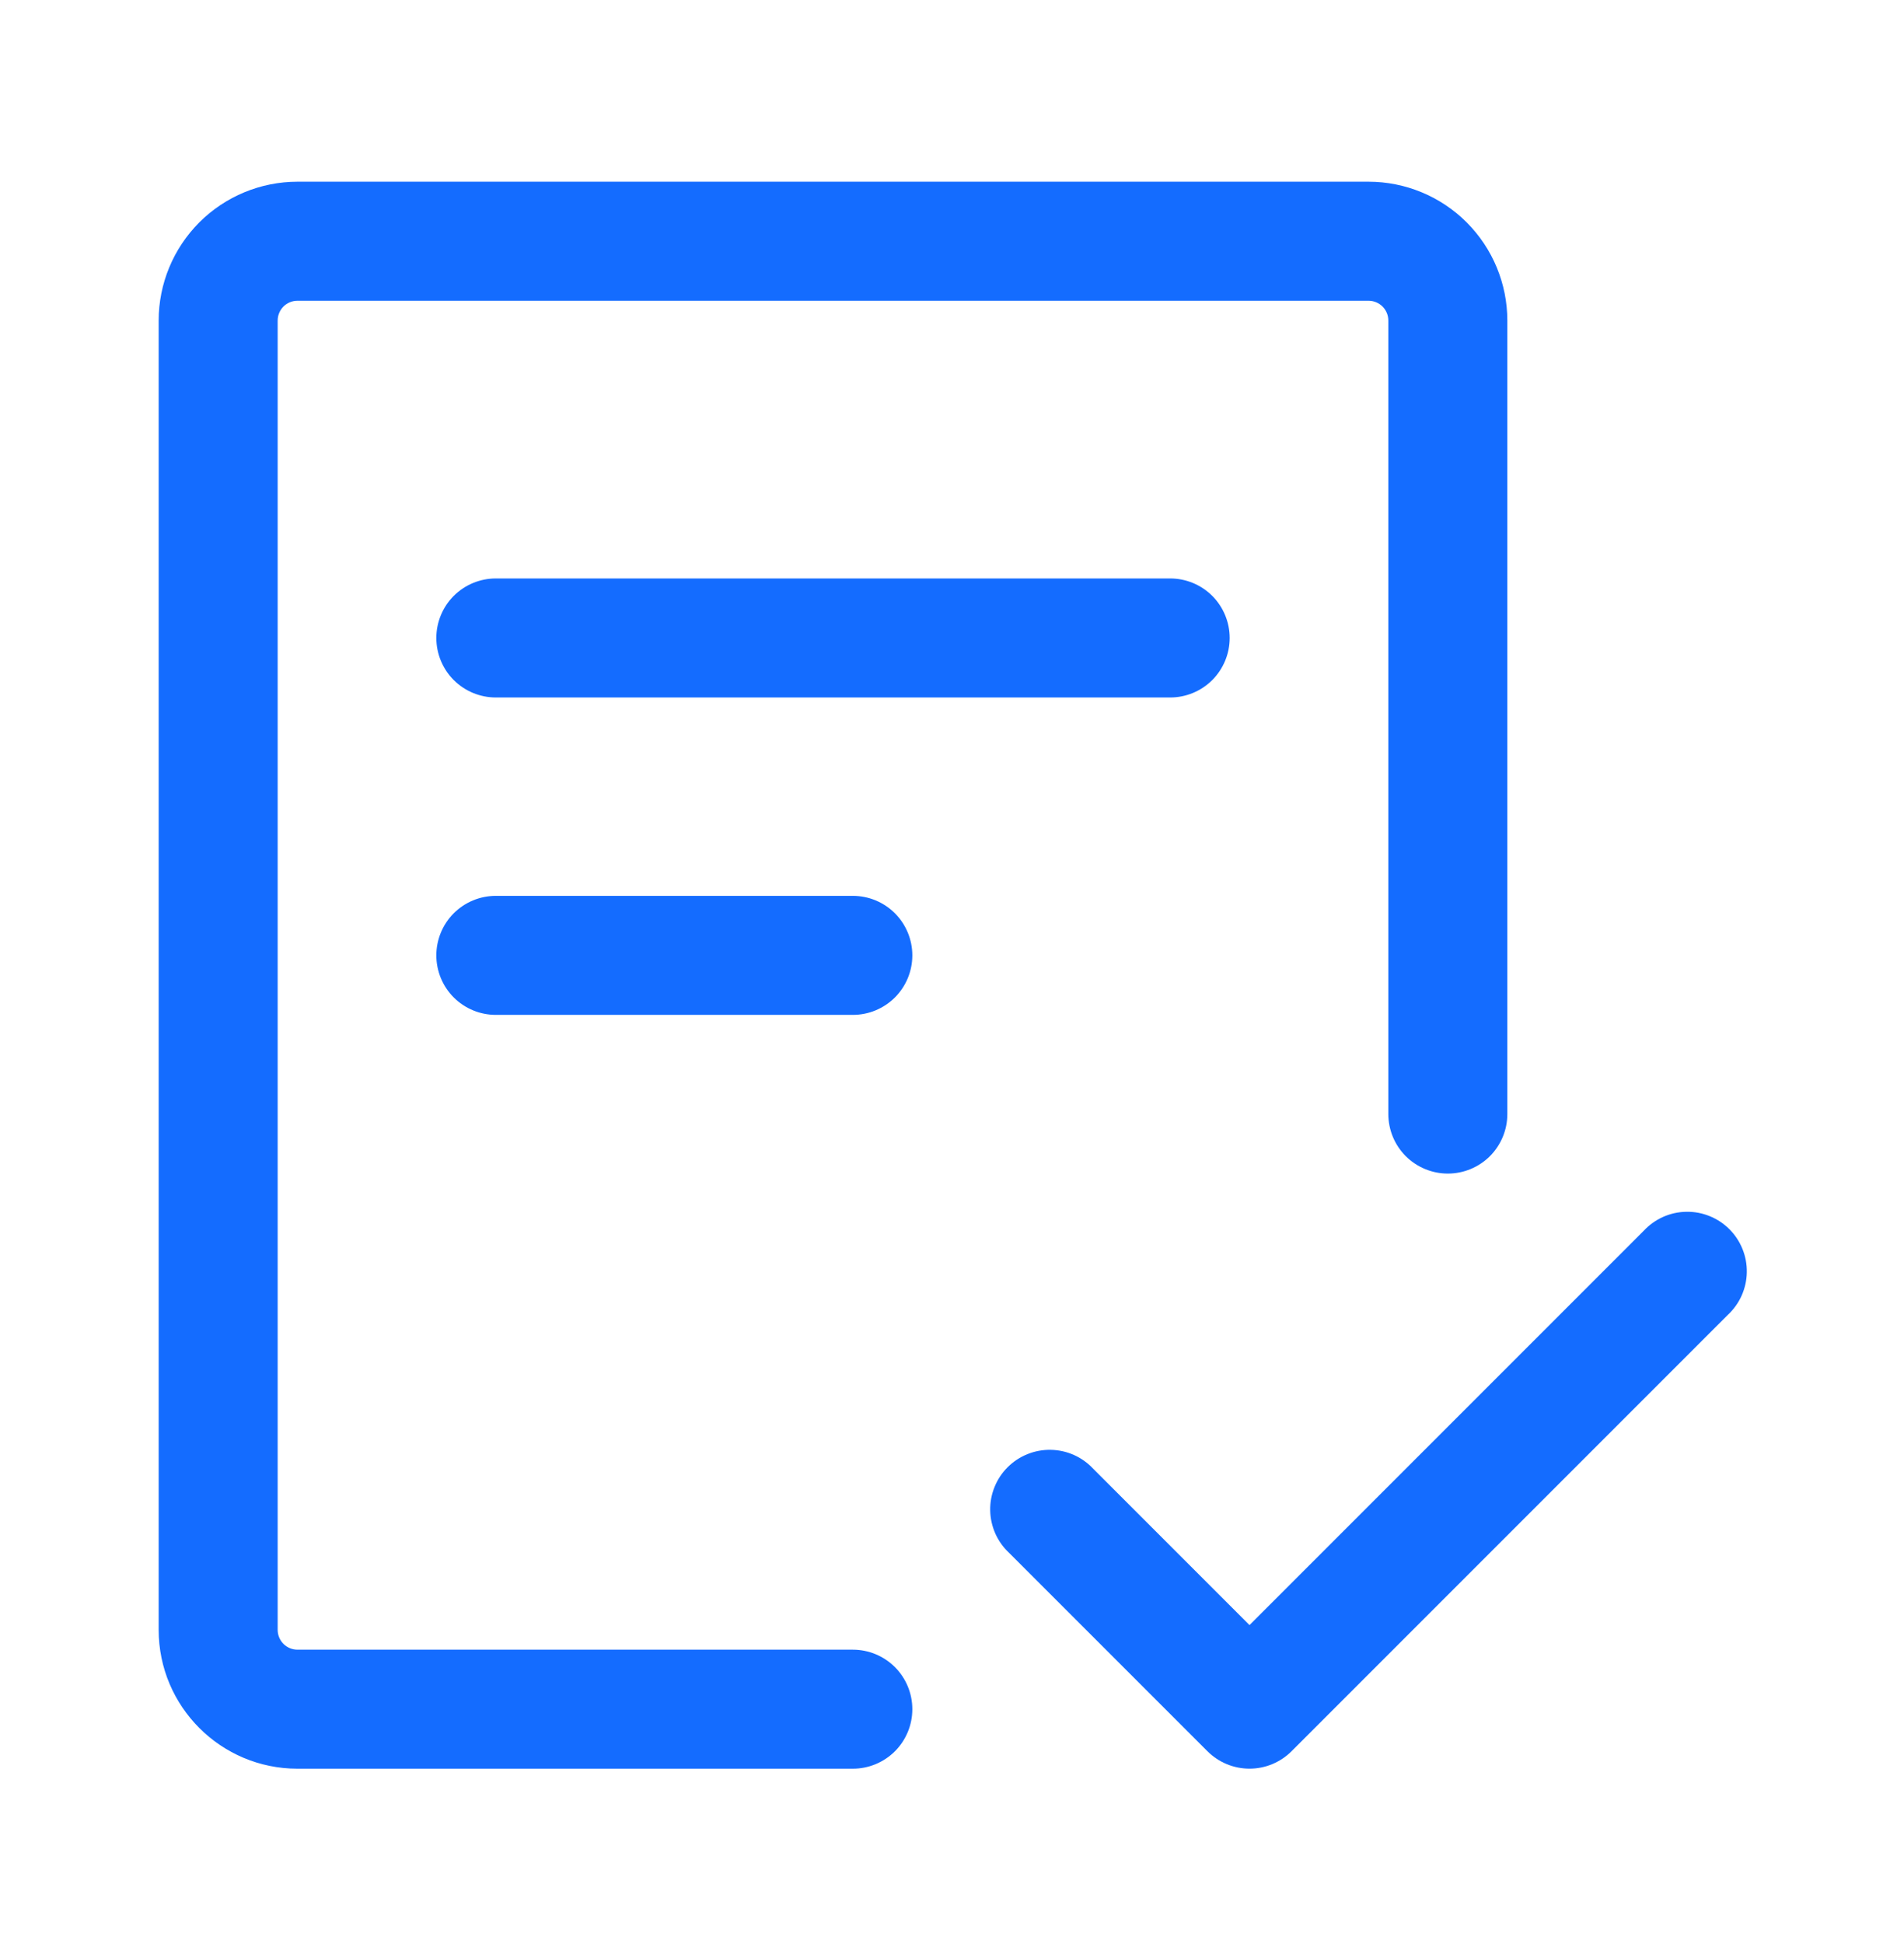
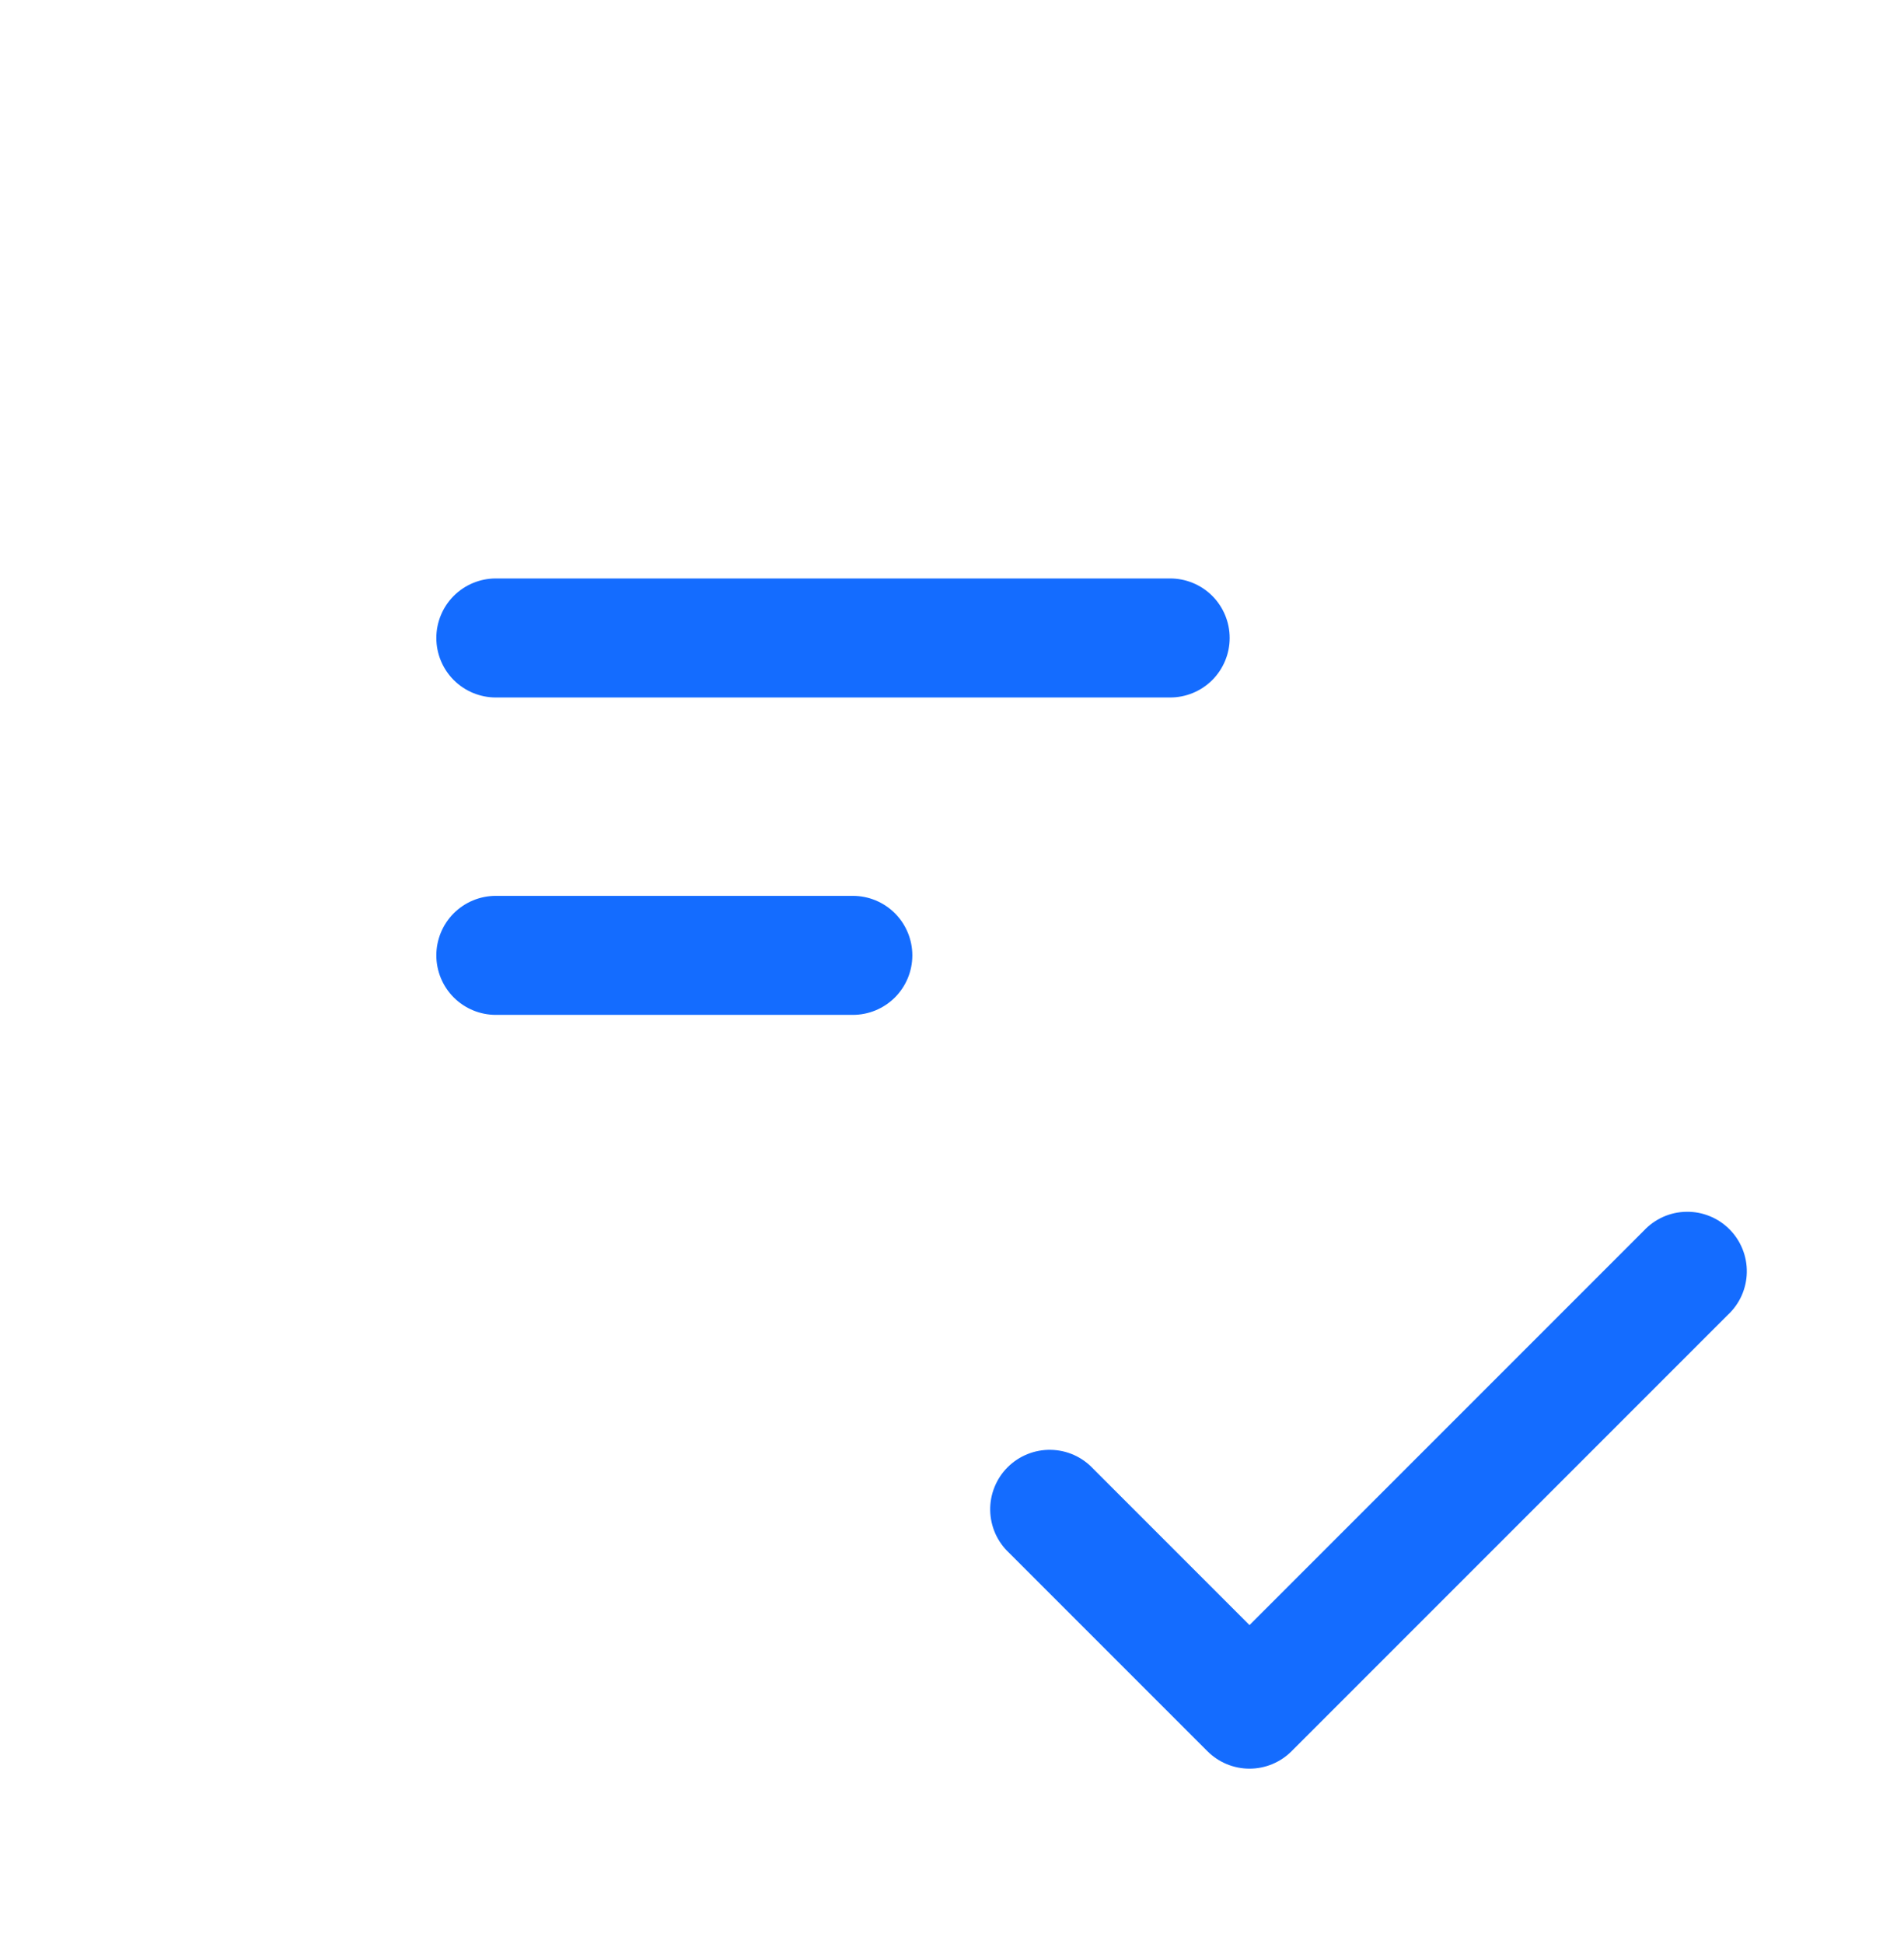
<svg xmlns="http://www.w3.org/2000/svg" width="48" height="49" viewBox="0 0 48 49" fill="none">
-   <path d="M7 8.08C7 7.947 7.053 7.82 7.146 7.726C7.24 7.633 7.367 7.58 7.5 7.58H34.5C34.633 7.58 34.76 7.633 34.854 7.726C34.947 7.82 35 7.947 35 8.08V28.08C35 28.478 35.158 28.859 35.439 29.141C35.721 29.422 36.102 29.58 36.5 29.58C36.898 29.58 37.279 29.422 37.561 29.141C37.842 28.859 38 28.478 38 28.08V8.08C38 7.152 37.631 6.262 36.975 5.605C36.319 4.949 35.428 4.58 34.5 4.58H7.5C6.572 4.58 5.681 4.949 5.025 5.605C4.369 6.262 4 7.152 4 8.08V41.08C4 43.012 5.568 44.58 7.5 44.58H21.5C21.898 44.58 22.279 44.422 22.561 44.141C22.842 43.859 23 43.478 23 43.08C23 42.682 22.842 42.301 22.561 42.019C22.279 41.738 21.898 41.58 21.5 41.58H7.5C7.367 41.58 7.24 41.527 7.146 41.434C7.053 41.34 7 41.213 7 41.08V8.08Z" fill="#146CFF" />
  <path d="M12.5 14.58C12.102 14.58 11.721 14.738 11.439 15.019C11.158 15.301 11 15.682 11 16.08C11 16.478 11.158 16.859 11.439 17.141C11.721 17.422 12.102 17.58 12.5 17.58H29.5C29.898 17.58 30.279 17.422 30.561 17.141C30.842 16.859 31 16.478 31 16.08C31 15.682 30.842 15.301 30.561 15.019C30.279 14.738 29.898 14.58 29.5 14.58H12.5ZM11 24.08C11 23.682 11.158 23.301 11.439 23.019C11.721 22.738 12.102 22.58 12.5 22.58H21.5C21.898 22.58 22.279 22.738 22.561 23.019C22.842 23.301 23 23.682 23 24.08C23 24.478 22.842 24.859 22.561 25.141C22.279 25.422 21.898 25.58 21.5 25.58H12.5C12.102 25.58 11.721 25.422 11.439 25.141C11.158 24.859 11 24.478 11 24.08ZM43.56 33.14C43.707 33.003 43.826 32.837 43.908 32.653C43.989 32.469 44.034 32.27 44.037 32.069C44.041 31.868 44.004 31.668 43.928 31.481C43.853 31.294 43.74 31.124 43.598 30.982C43.456 30.84 43.286 30.727 43.099 30.652C42.912 30.576 42.712 30.539 42.511 30.543C42.309 30.546 42.111 30.59 41.927 30.672C41.743 30.754 41.577 30.873 41.44 31.02L31.5 40.96L27.56 37.02C27.423 36.873 27.257 36.754 27.073 36.672C26.889 36.59 26.69 36.546 26.489 36.543C26.288 36.539 26.088 36.576 25.901 36.652C25.714 36.727 25.544 36.84 25.402 36.982C25.259 37.124 25.147 37.294 25.072 37.481C24.996 37.668 24.959 37.868 24.963 38.069C24.966 38.27 25.011 38.469 25.092 38.653C25.174 38.837 25.293 39.003 25.44 39.14L30.44 44.14C30.721 44.421 31.102 44.579 31.5 44.579C31.898 44.579 32.279 44.421 32.56 44.14L43.56 33.14Z" fill="#146CFF" />
</svg>